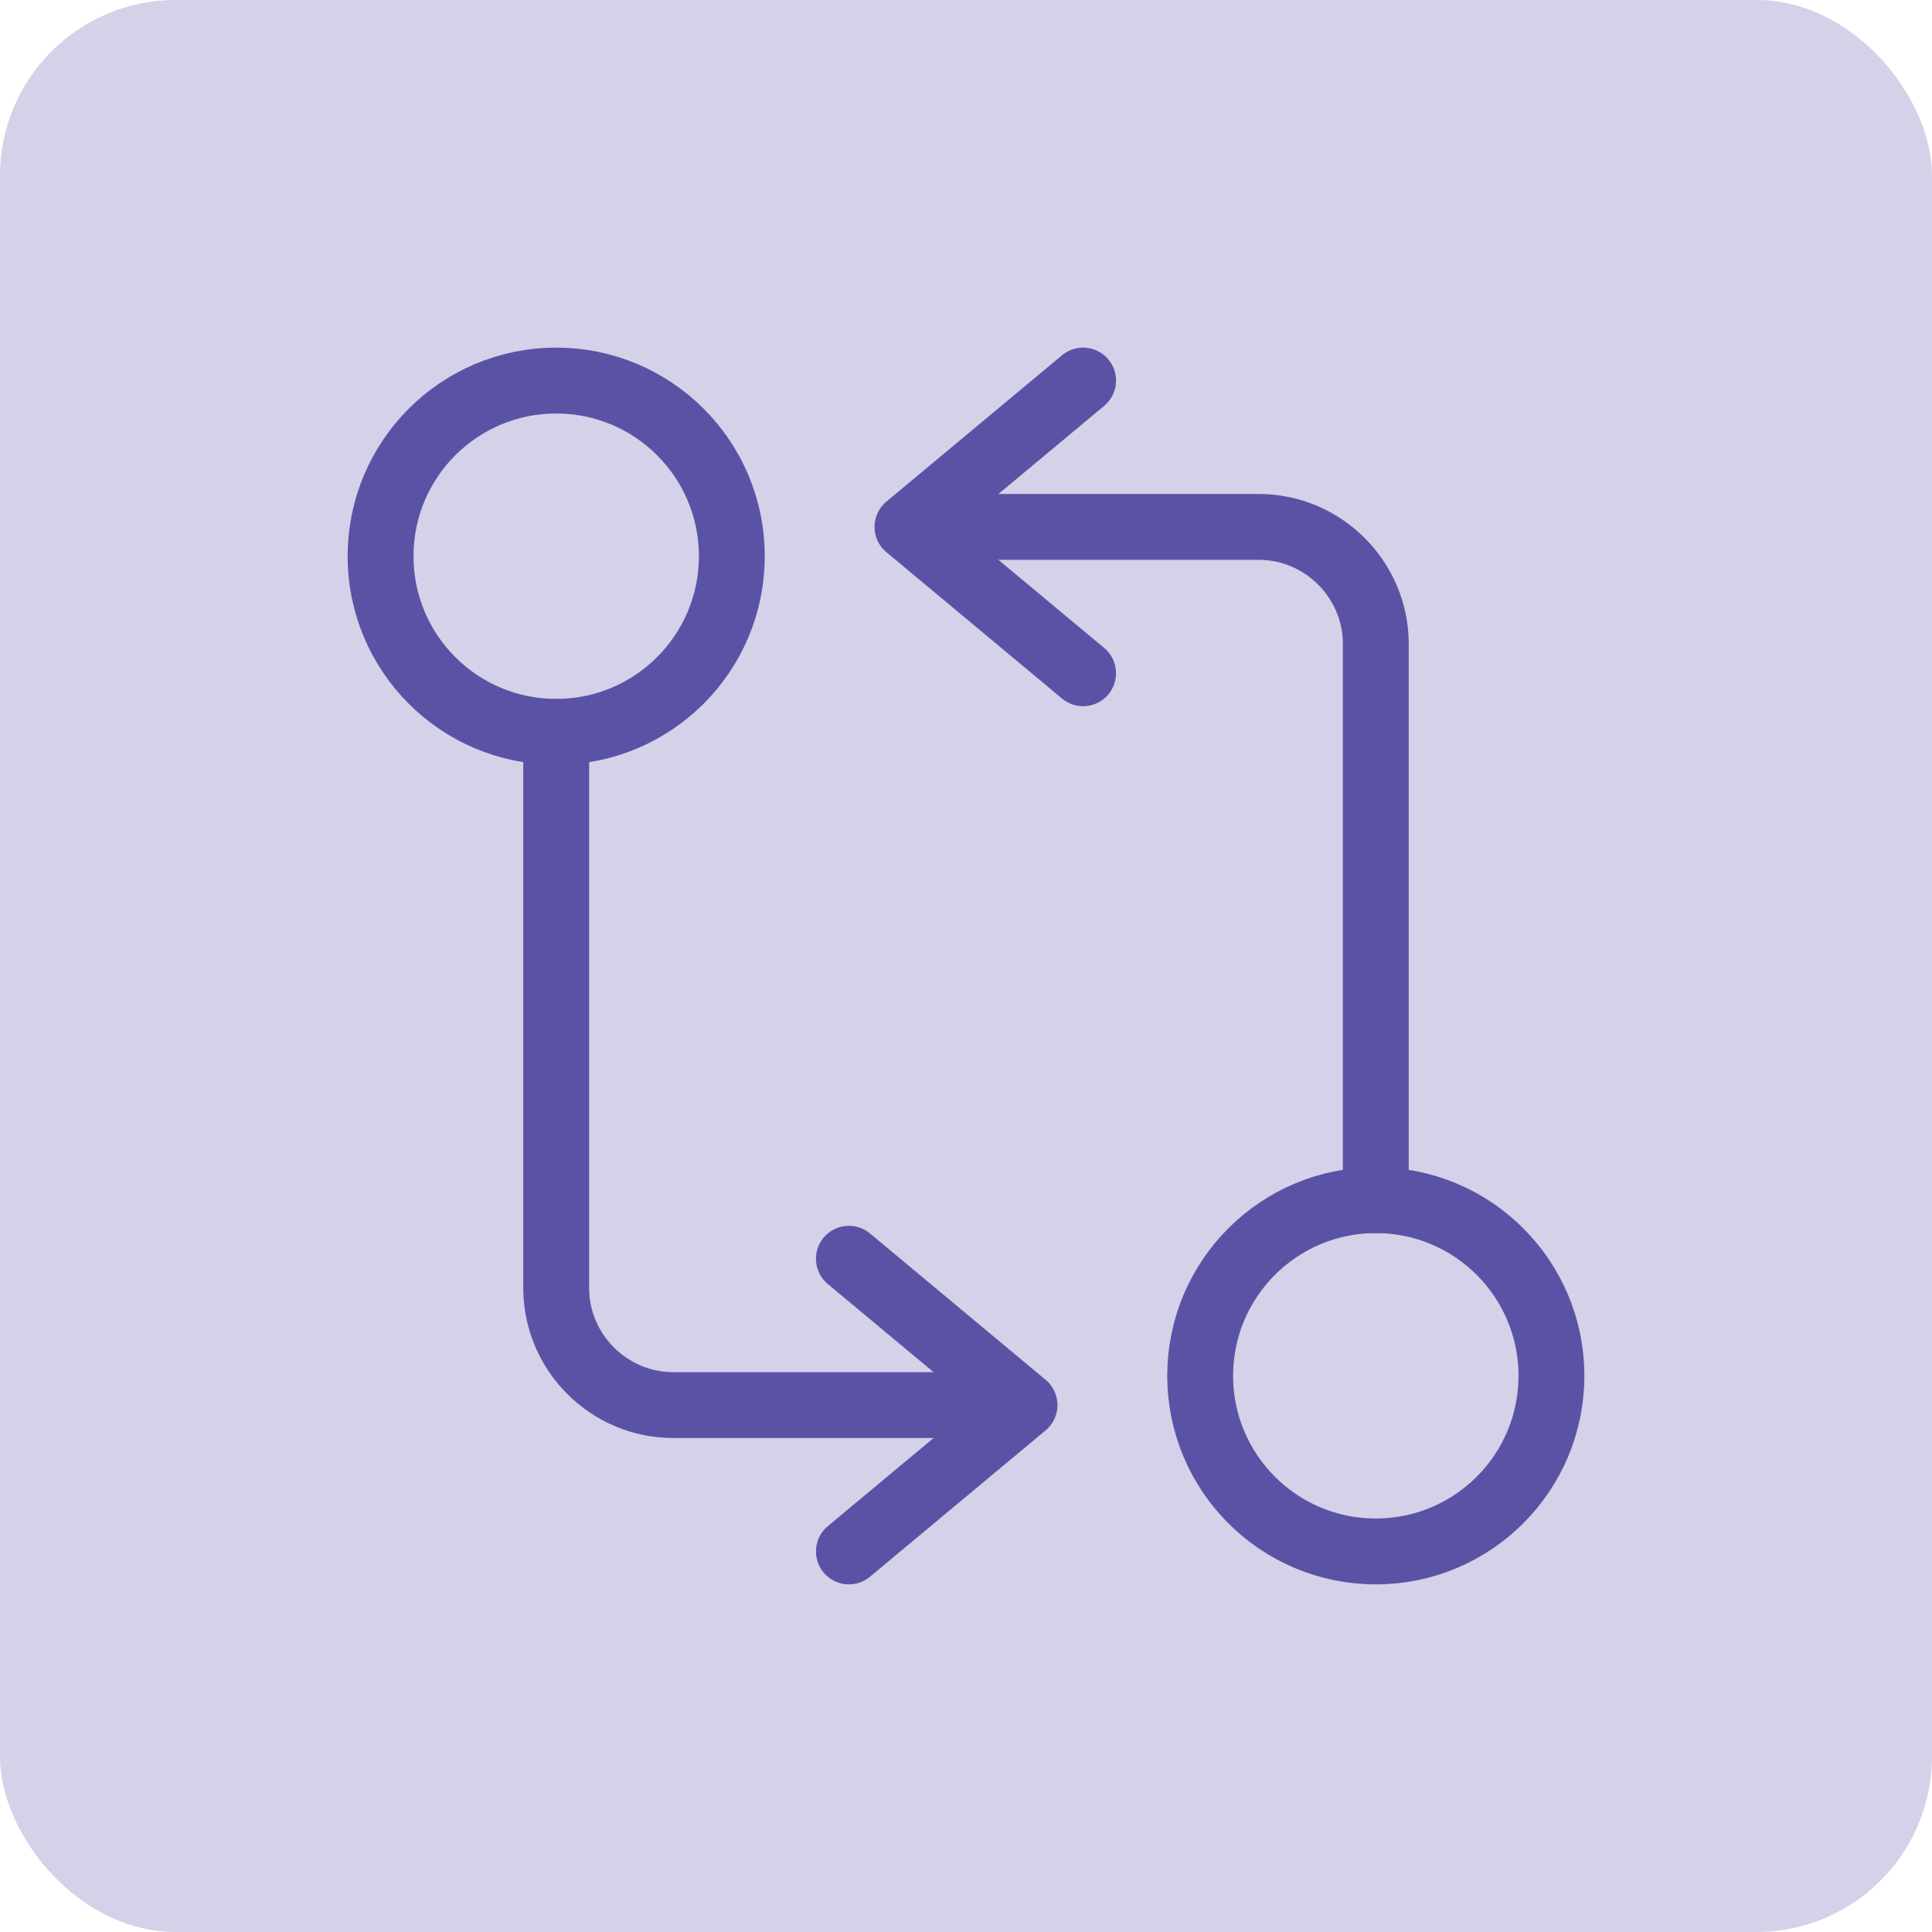
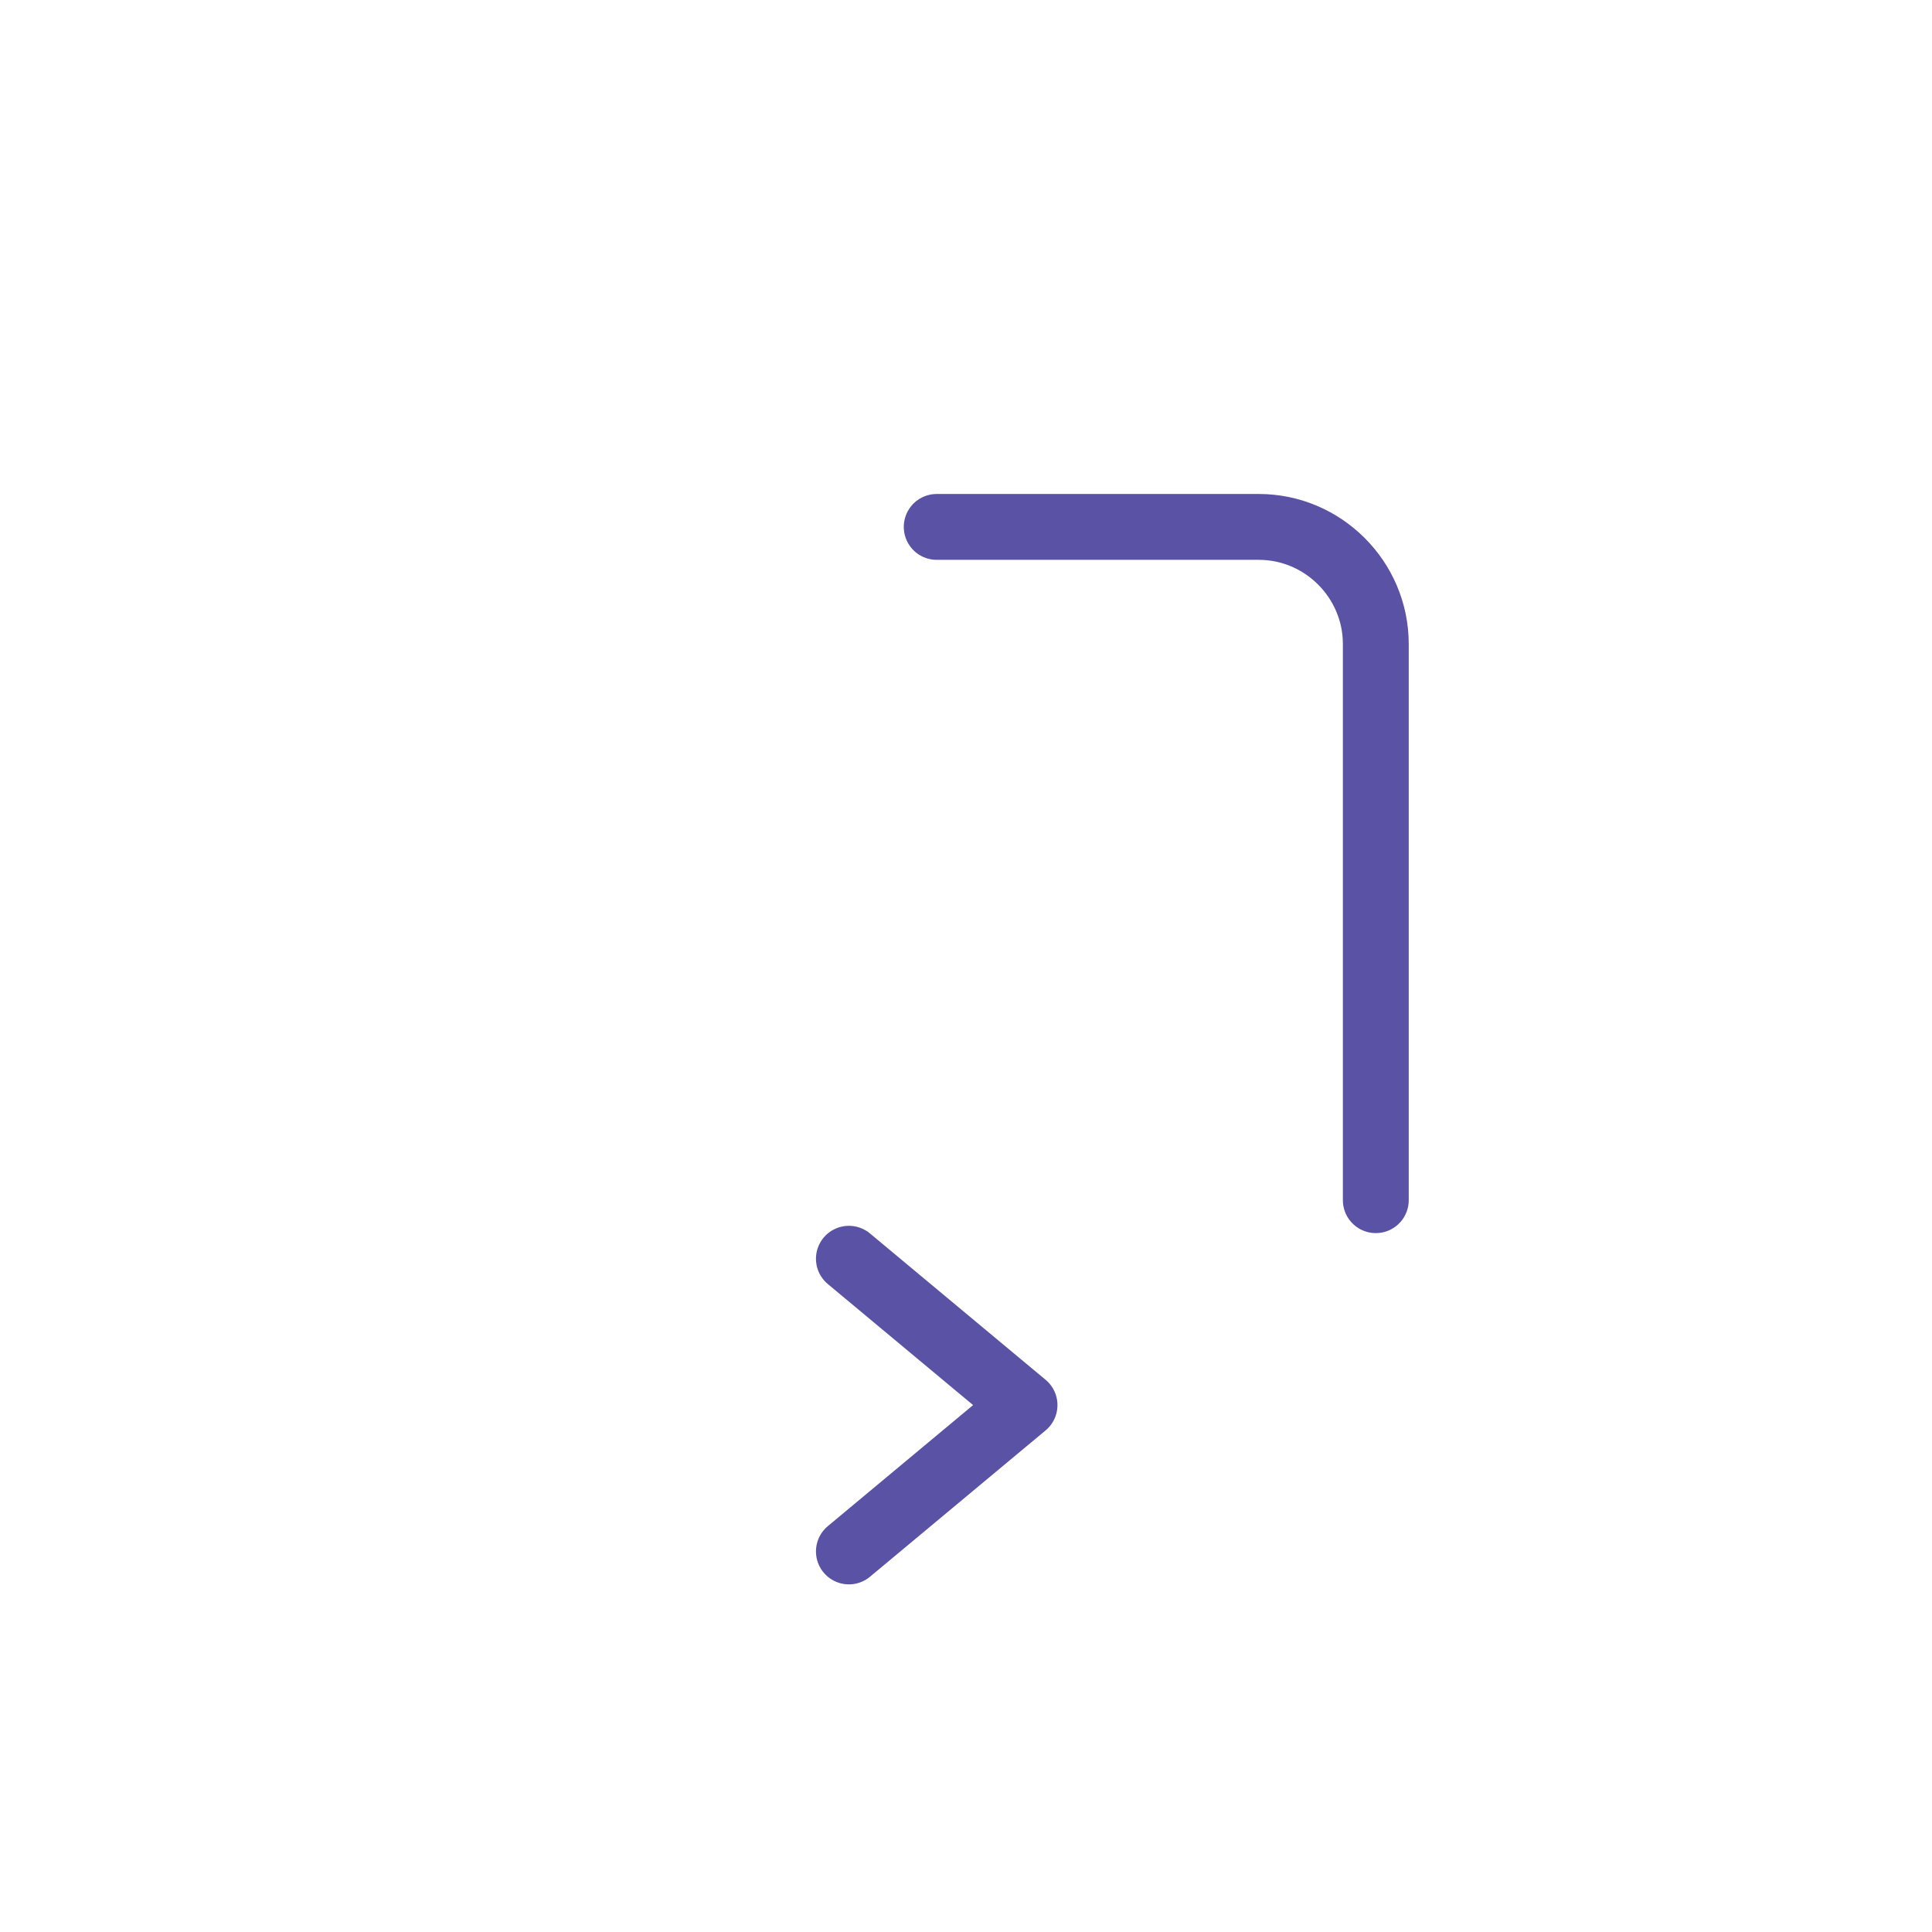
<svg xmlns="http://www.w3.org/2000/svg" width="44" height="44" viewBox="0 0 44 44" fill="none">
-   <rect width="44" height="44" rx="4" fill="#D4D1E9" />
  <path d="M31.333 27.333V14.667C31.333 13.2 30.133 12 28.667 12H21.333" stroke="#5A53A5" stroke-width="1.5" stroke-linecap="round" stroke-linejoin="round" />
-   <path d="M24.667 8.667L20.667 12L24.667 15.333" stroke="#5A53A5" stroke-width="1.5" stroke-linecap="round" stroke-linejoin="round" />
-   <path d="M31.333 35.333C33.542 35.333 35.333 33.542 35.333 31.333C35.333 29.124 33.542 27.333 31.333 27.333C29.124 27.333 27.333 29.124 27.333 31.333C27.333 33.542 29.124 35.333 31.333 35.333Z" stroke="#5A53A5" stroke-width="1.5" stroke-linecap="round" stroke-linejoin="round" />
-   <path d="M12.667 16.667V29.333C12.667 30.8 13.867 32 15.333 32H22.667" stroke="#5A53A5" stroke-width="1.5" stroke-linecap="round" stroke-linejoin="round" />
  <path d="M19.333 35.333L23.333 32L19.333 28.667" stroke="#5A53A5" stroke-width="1.5" stroke-linecap="round" stroke-linejoin="round" />
-   <path d="M12.667 16.667C14.876 16.667 16.667 14.876 16.667 12.667C16.667 10.458 14.876 8.667 12.667 8.667C10.457 8.667 8.667 10.458 8.667 12.667C8.667 14.876 10.457 16.667 12.667 16.667Z" stroke="#5A53A5" stroke-width="1.5" stroke-linecap="round" stroke-linejoin="round" />
</svg>